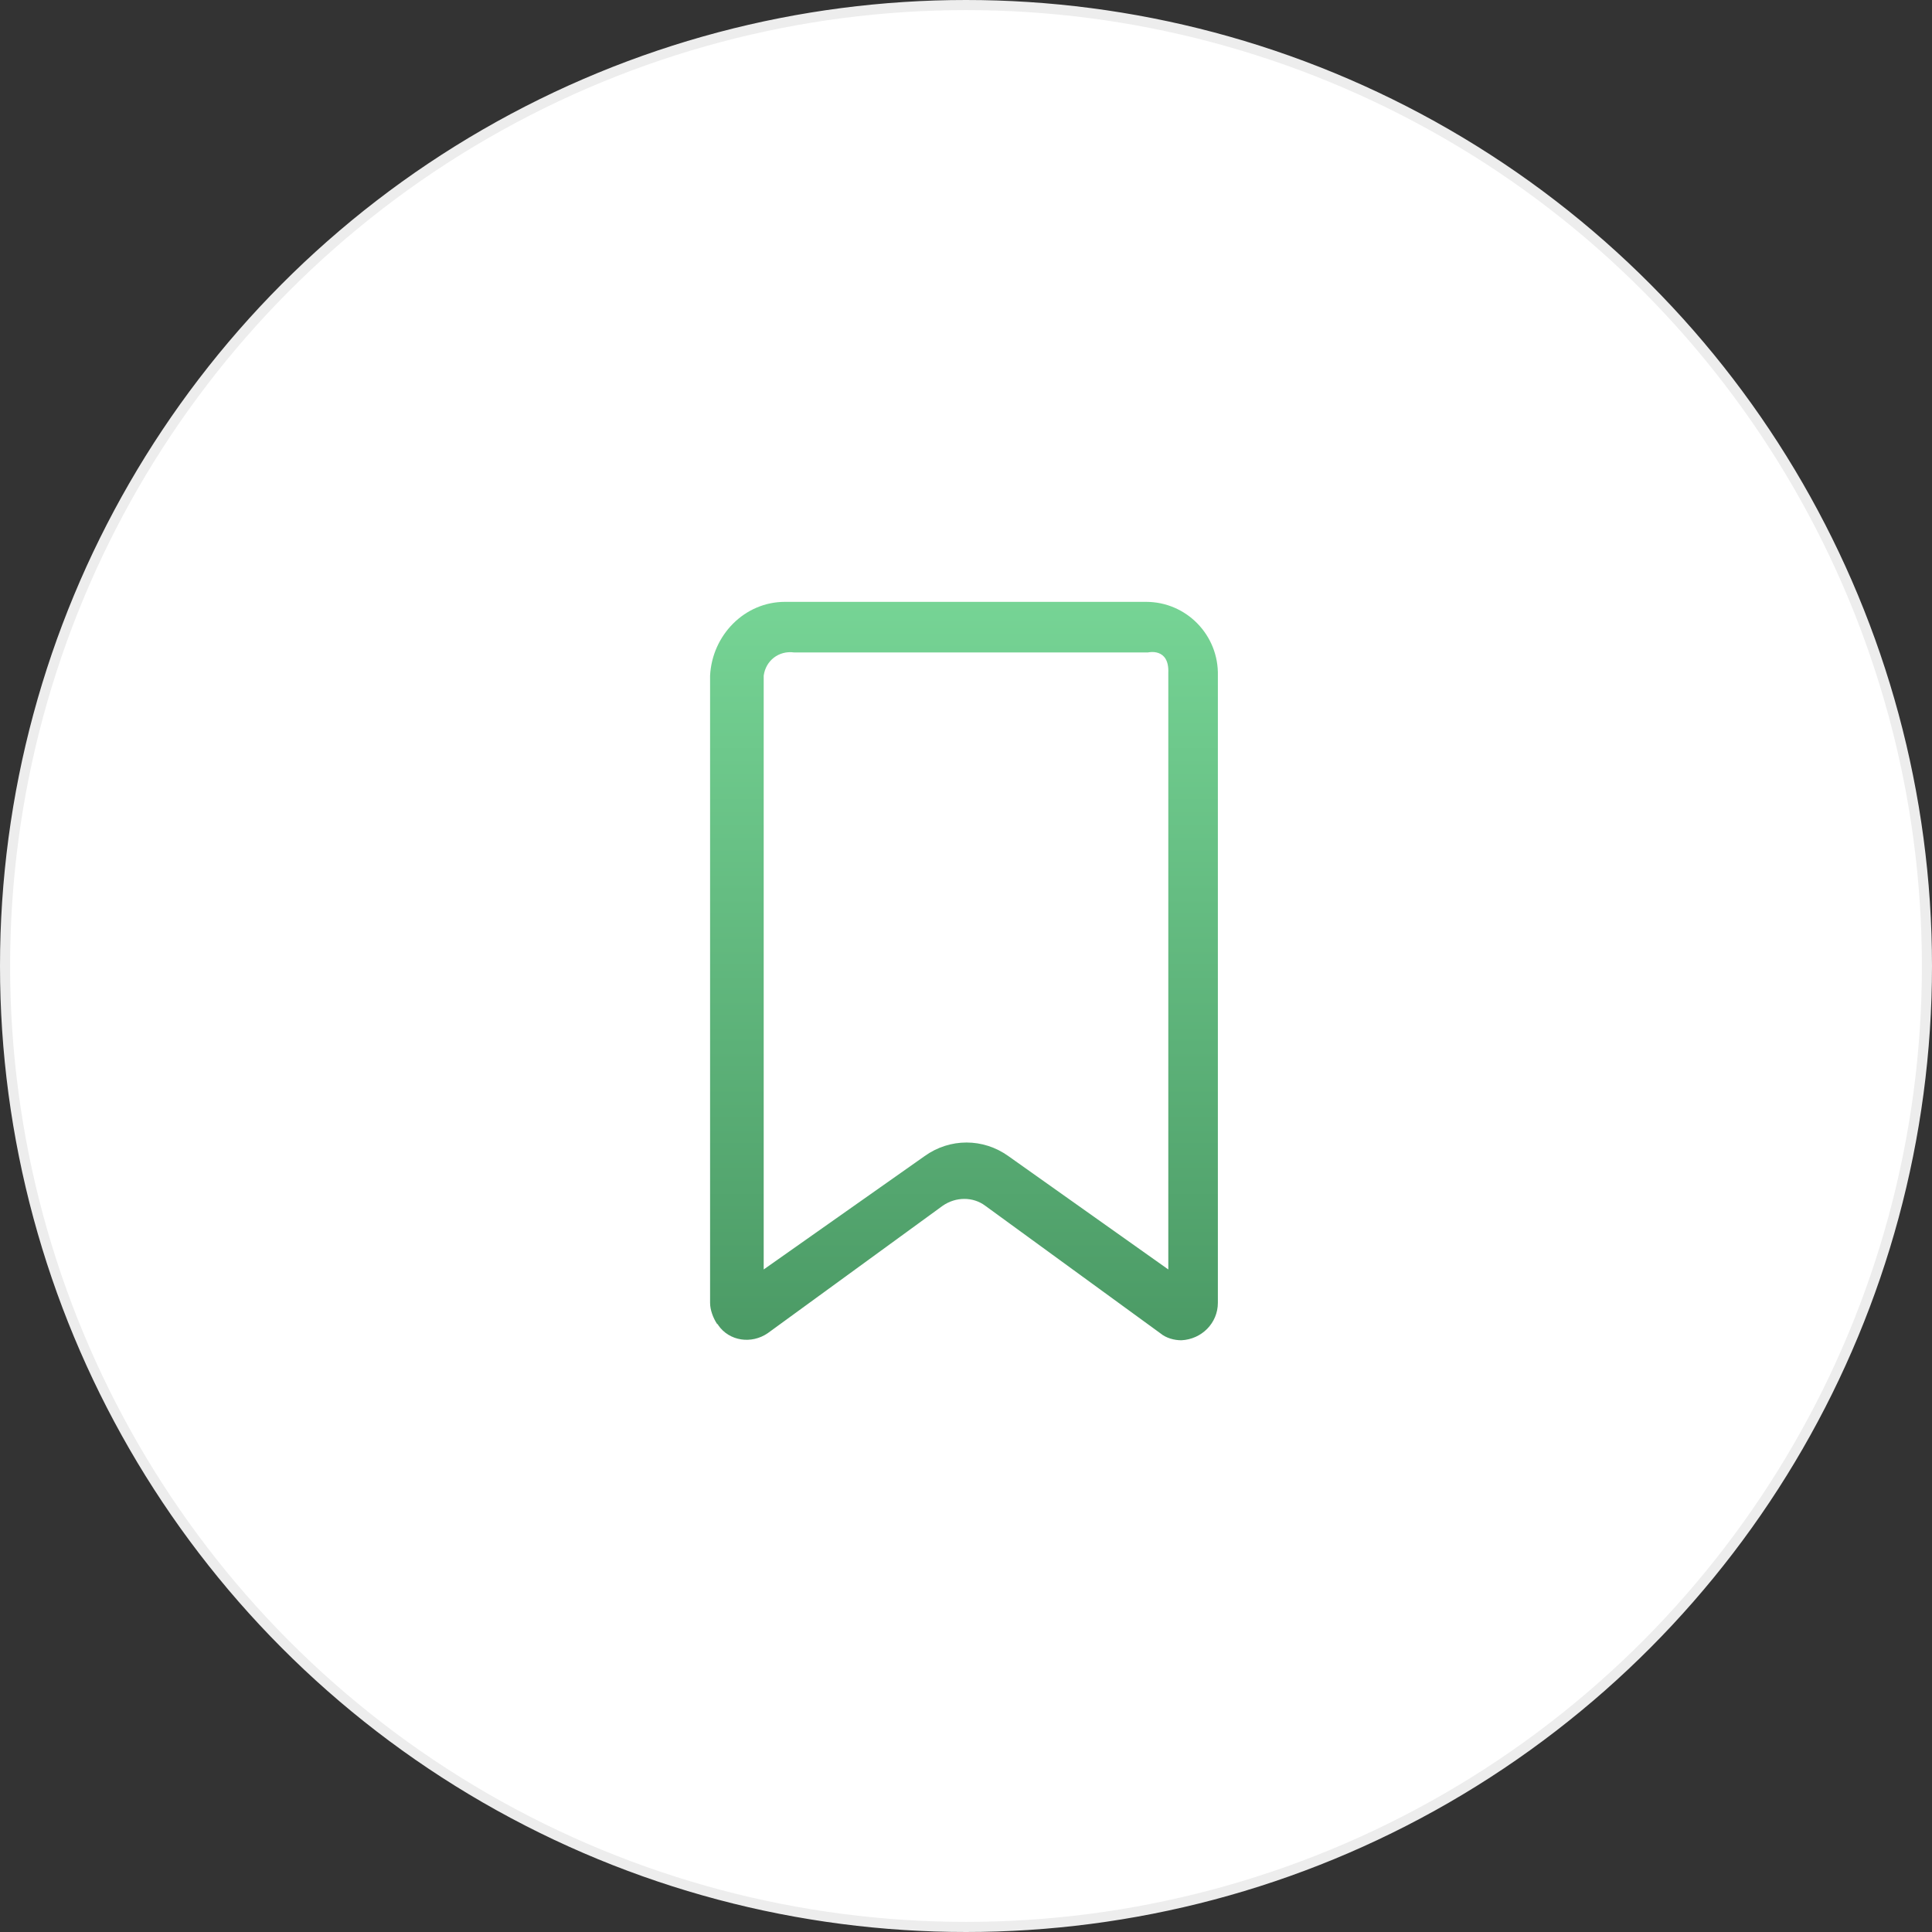
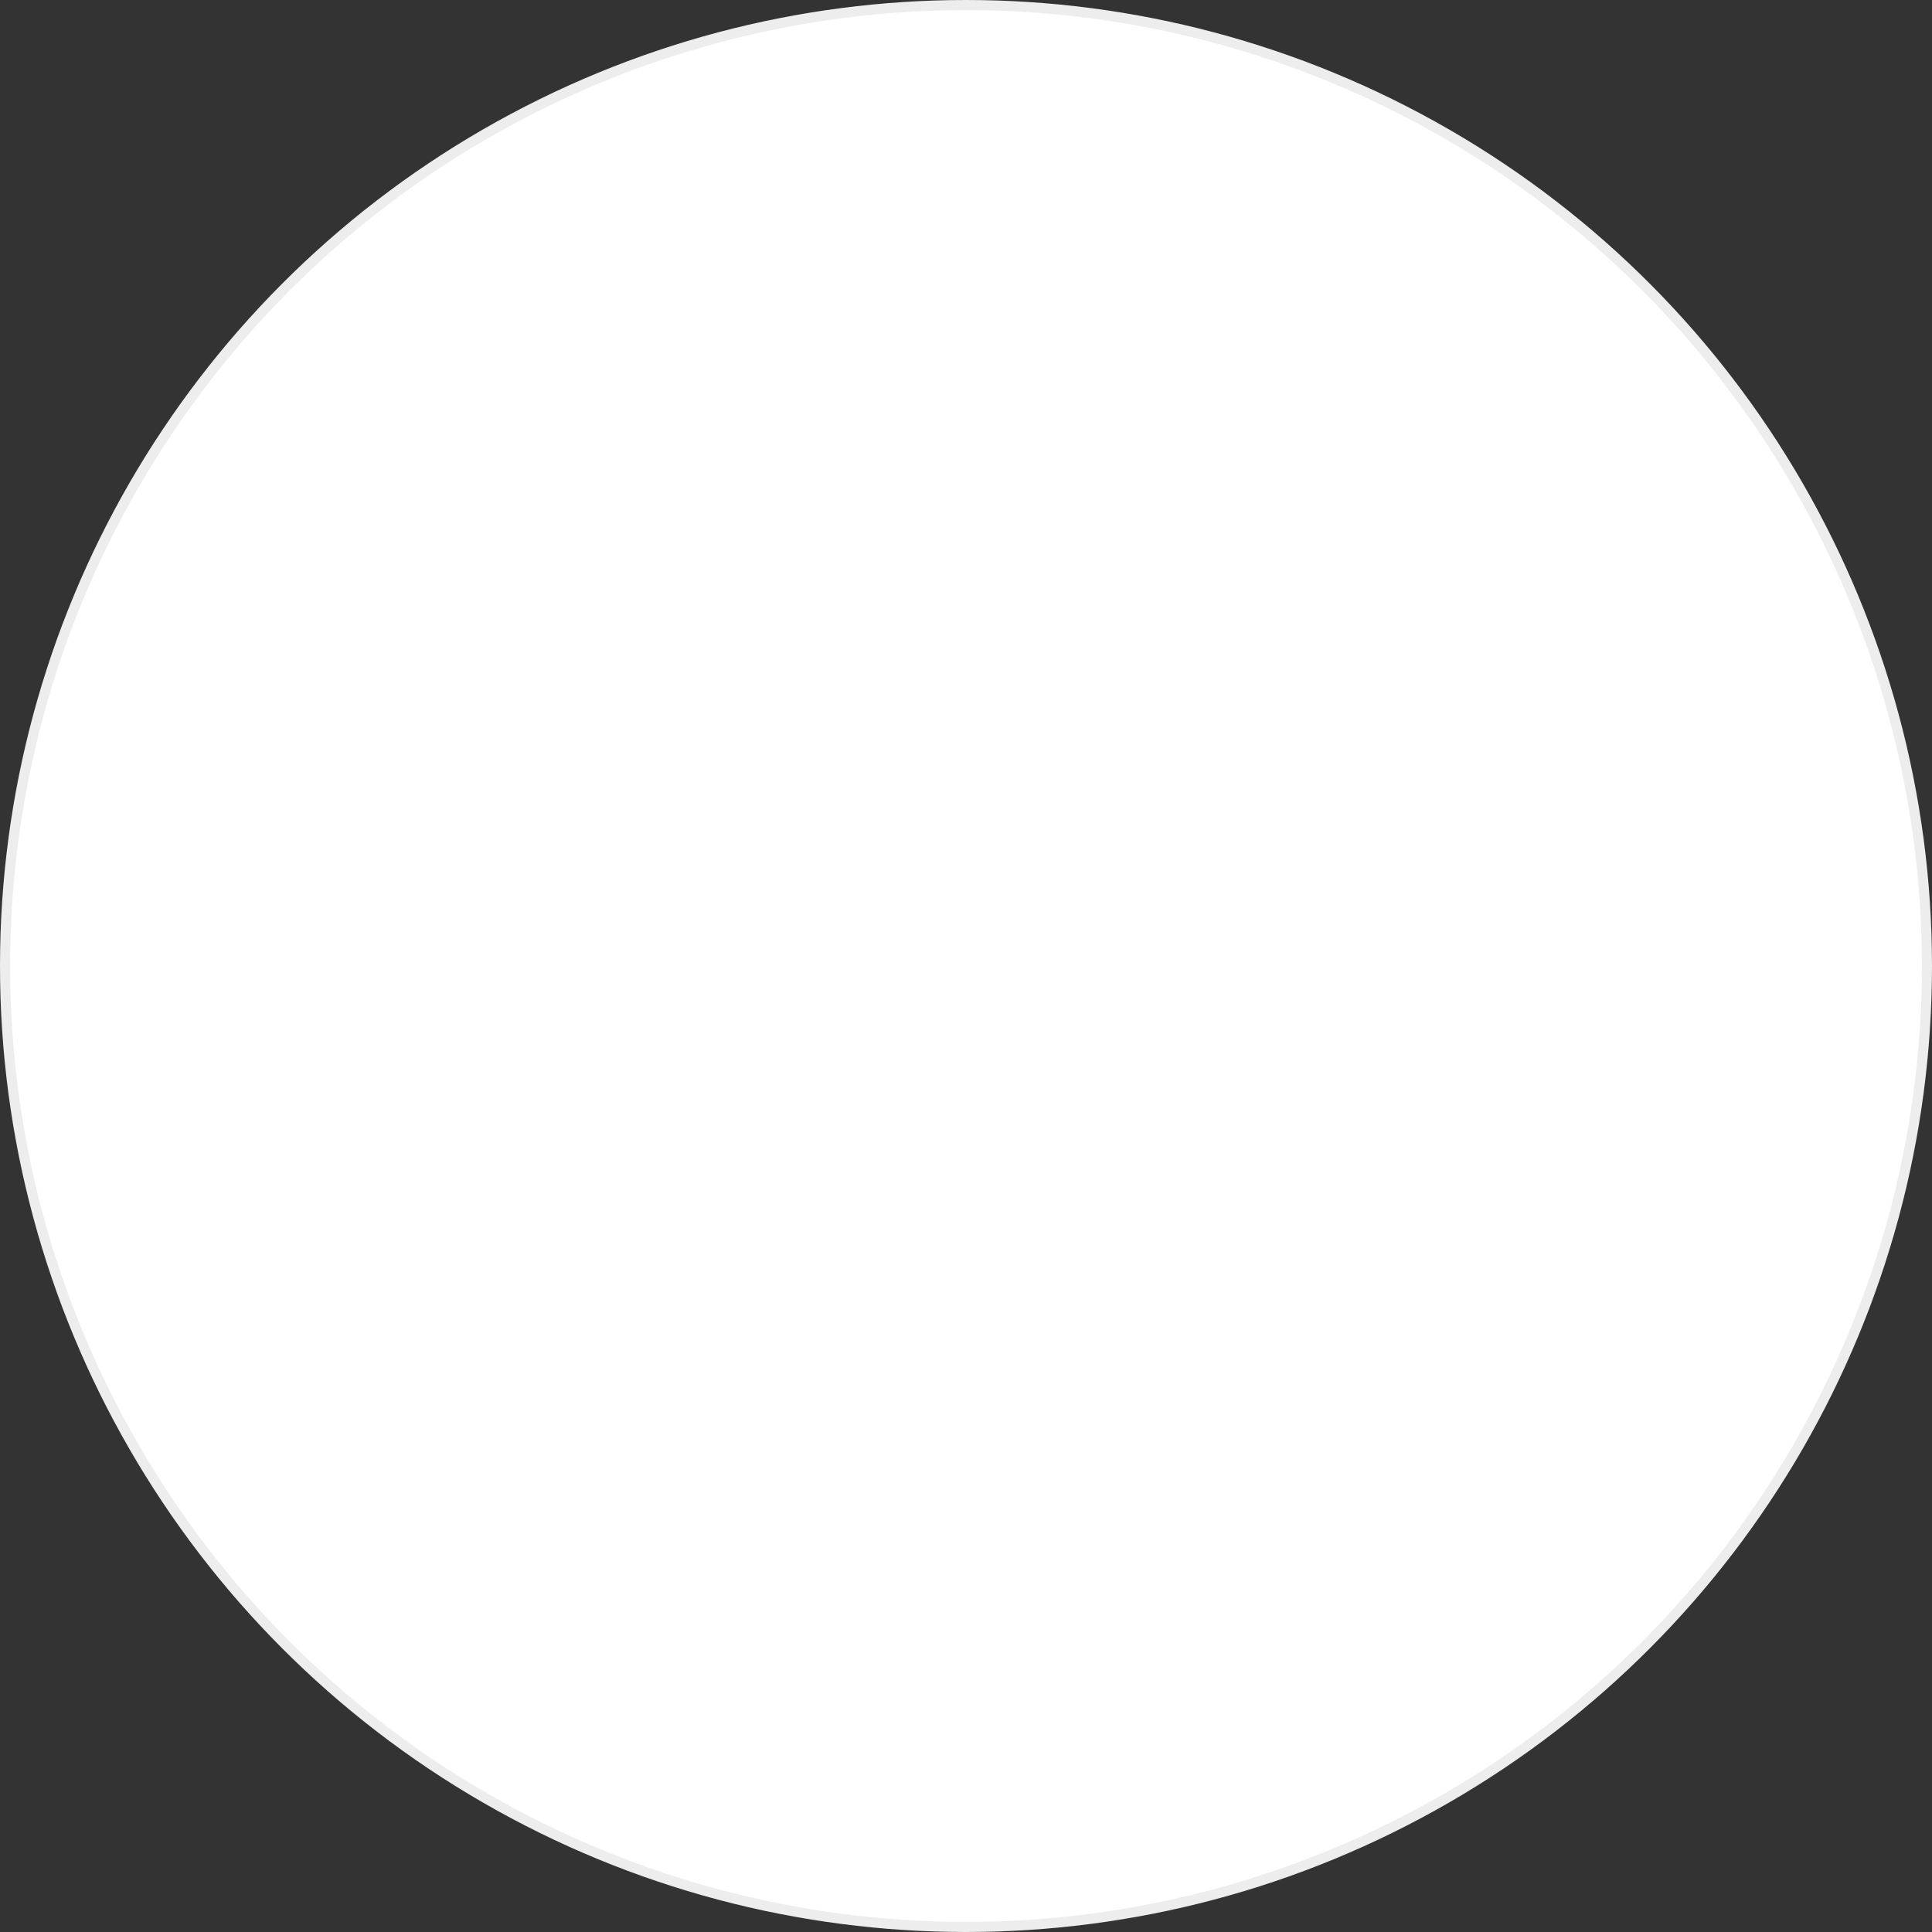
<svg xmlns="http://www.w3.org/2000/svg" version="1.1" id="koy" x="0px" y="0px" viewBox="0 0 191 191" style="enable-background:new 0 0 191 191;" xml:space="preserve">
  <rect x="0" y="0" width="191" height="191" fill="#333333" stroke="none" />
  <style type="text/css">
	.st0{fill:#FFFFFF;stroke:#EDEDED;}
	.st1{fill-rule:evenodd;clip-rule:evenodd;fill:url(#shuqian-2_1_);}
</style>
  <circle id="Di" class="st0" cx="95.5" cy="95.5" r="95" />
  <linearGradient id="shuqian-2_1_" gradientUnits="userSpaceOnUse" x1="3615" y1="-1031.01" x2="3615" y2="-957.99" gradientTransform="matrix(1 0 0 -1 -3519.5 -898.5)">
    <stop offset="0" style="stop-color:#4B9A65" />
    <stop offset="1" style="stop-color:#76D495" />
  </linearGradient>
-   <path id="shuqian-2" class="st1" d="M78.5,64.5c-1.5-0.2-2.8,0.8-3,2.3c0,0.2,0,0.5,0,0.7v58l15.9-11.2c2.5-1.8,5.8-1.8,8.3,0  l15.8,11.2v-59c0.1-2.5-2-2-2-2H78.5z M77.6,59.5h35.7c4,0,7.2,3.3,7.1,7.3c0,0,0,0,0,0l0,0v62c0,2-1.6,3.6-3.6,3.7  c-0.7,0-1.5-0.2-2.1-0.7l-17.3-12.6c-1.2-0.9-2.9-0.9-4.2,0l-17.3,12.6c-1.6,1.1-3.8,0.8-4.9-0.8c0,0,0-0.1-0.1-0.1  c-0.4-0.6-0.7-1.4-0.7-2.1v-62C70.4,62.8,73.6,59.5,77.6,59.5C77.6,59.5,77.6,59.5,77.6,59.5z" />
</svg>